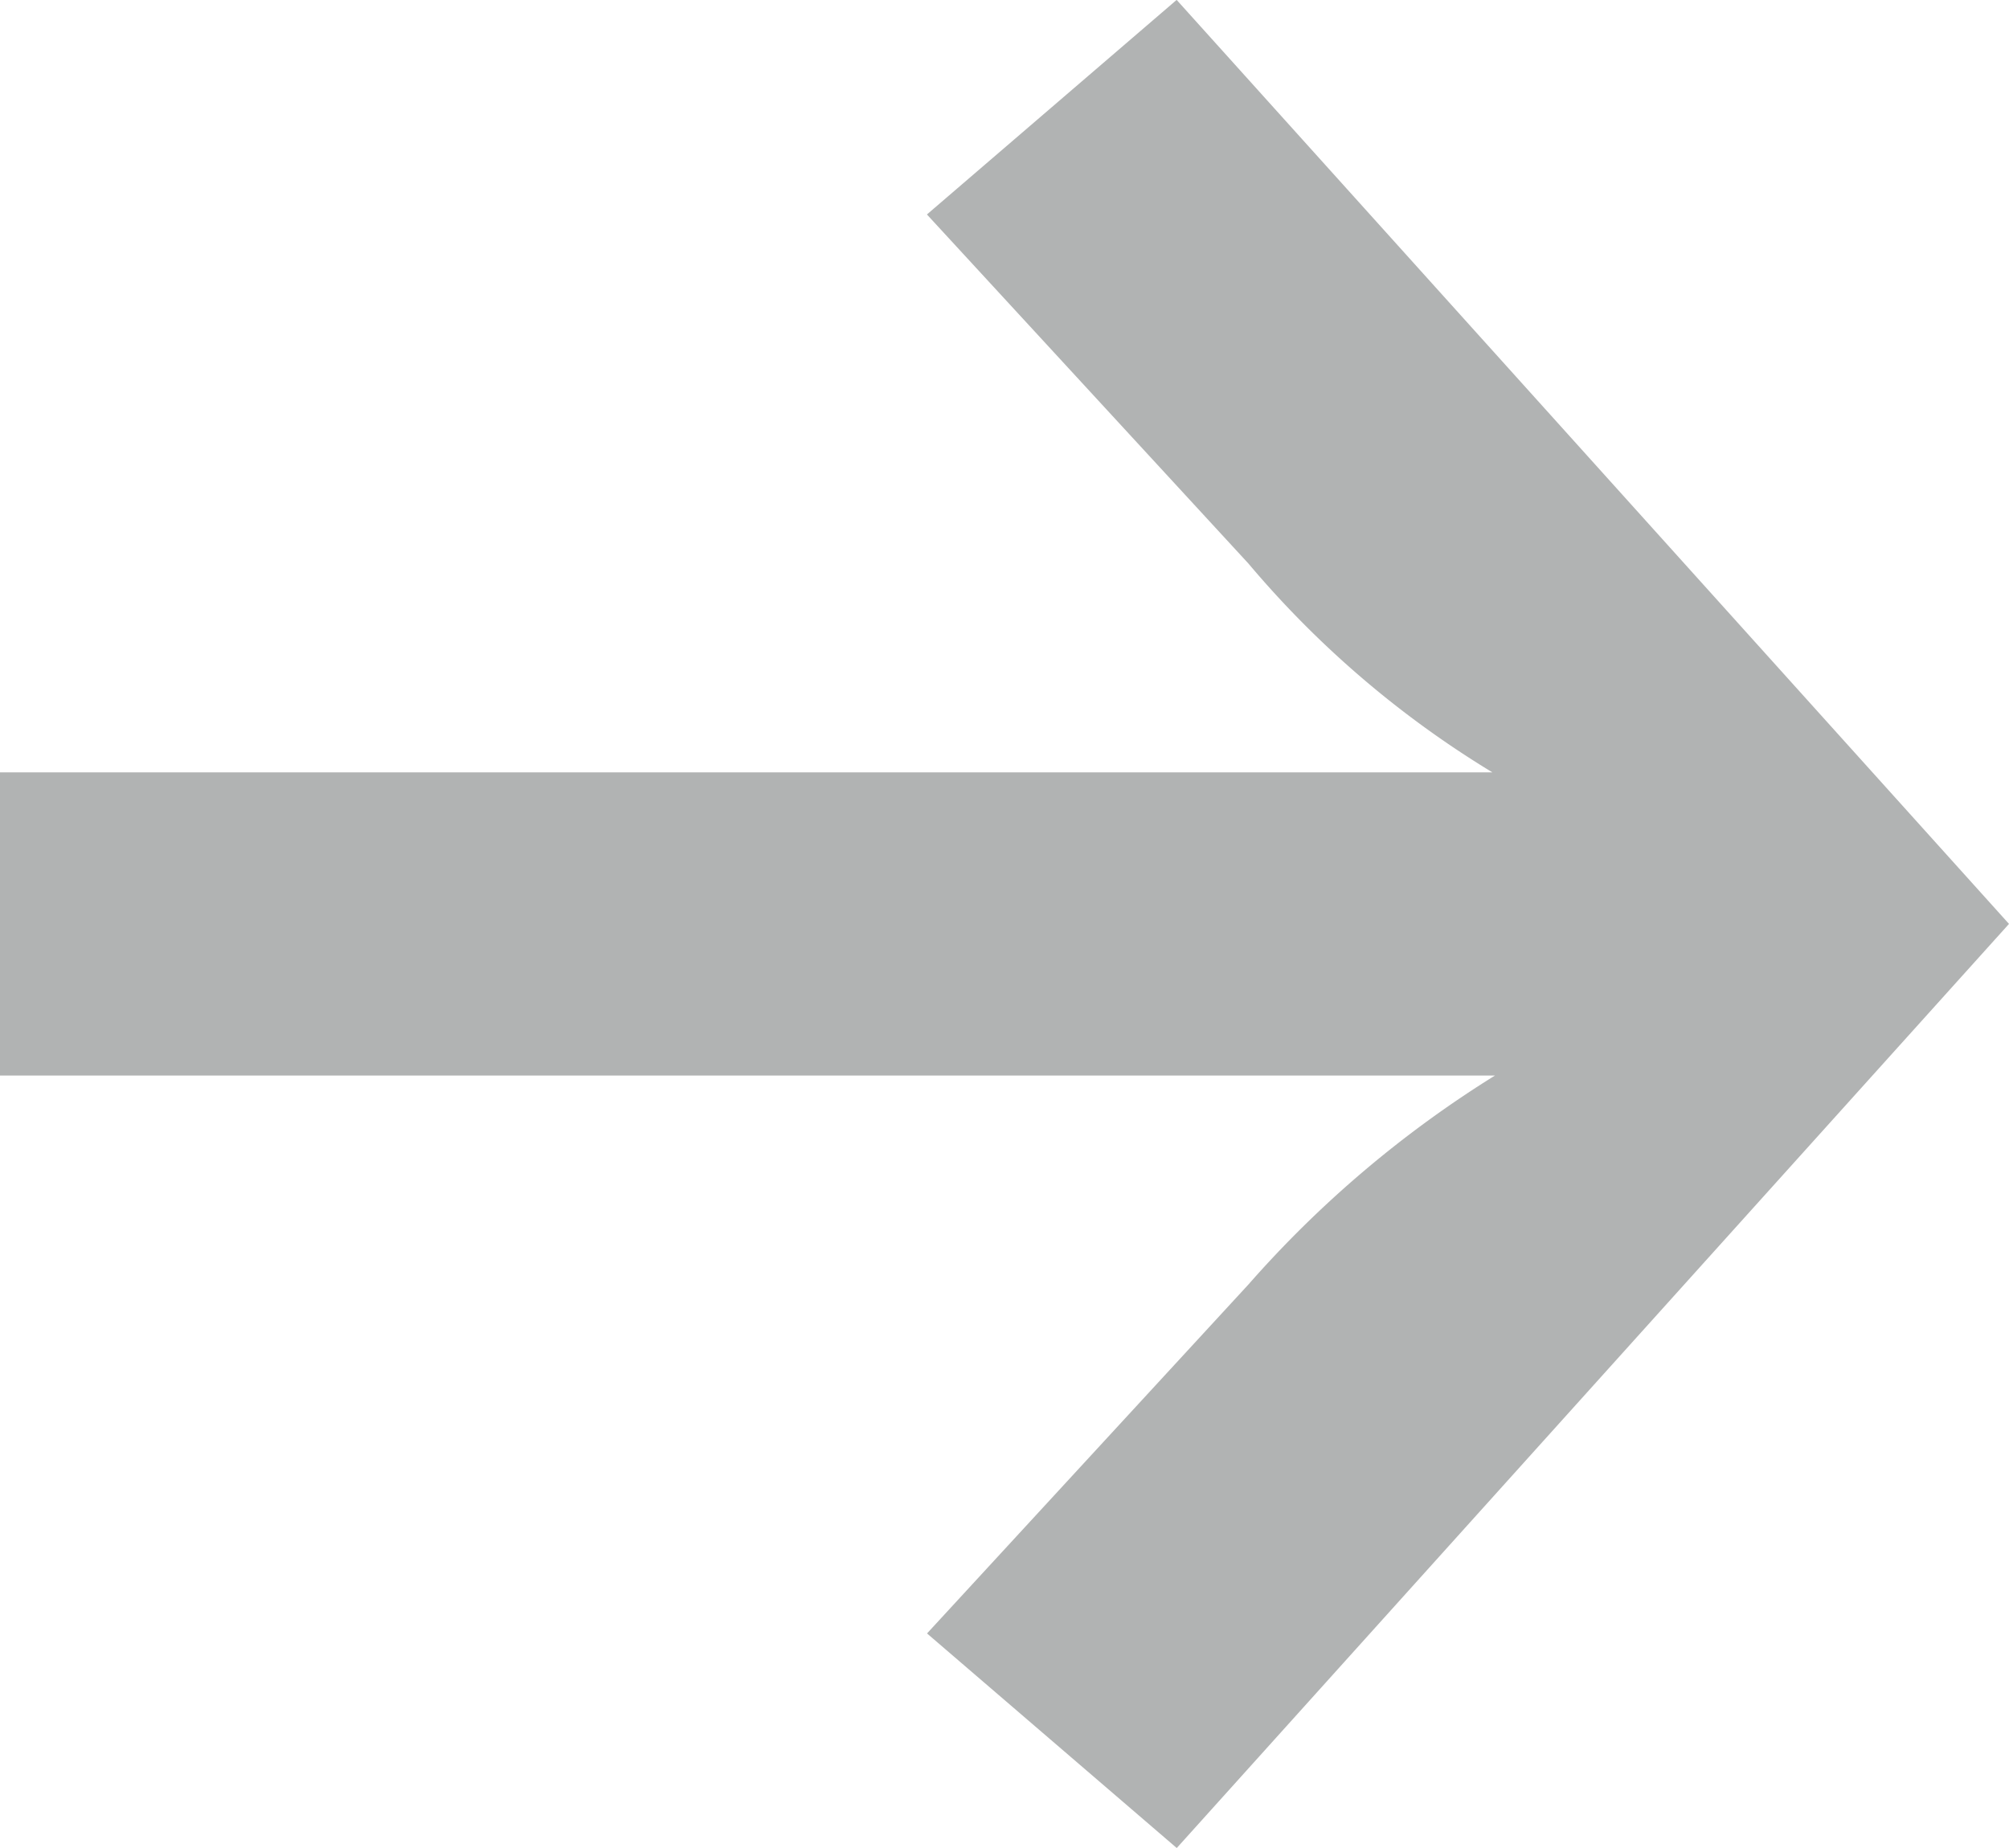
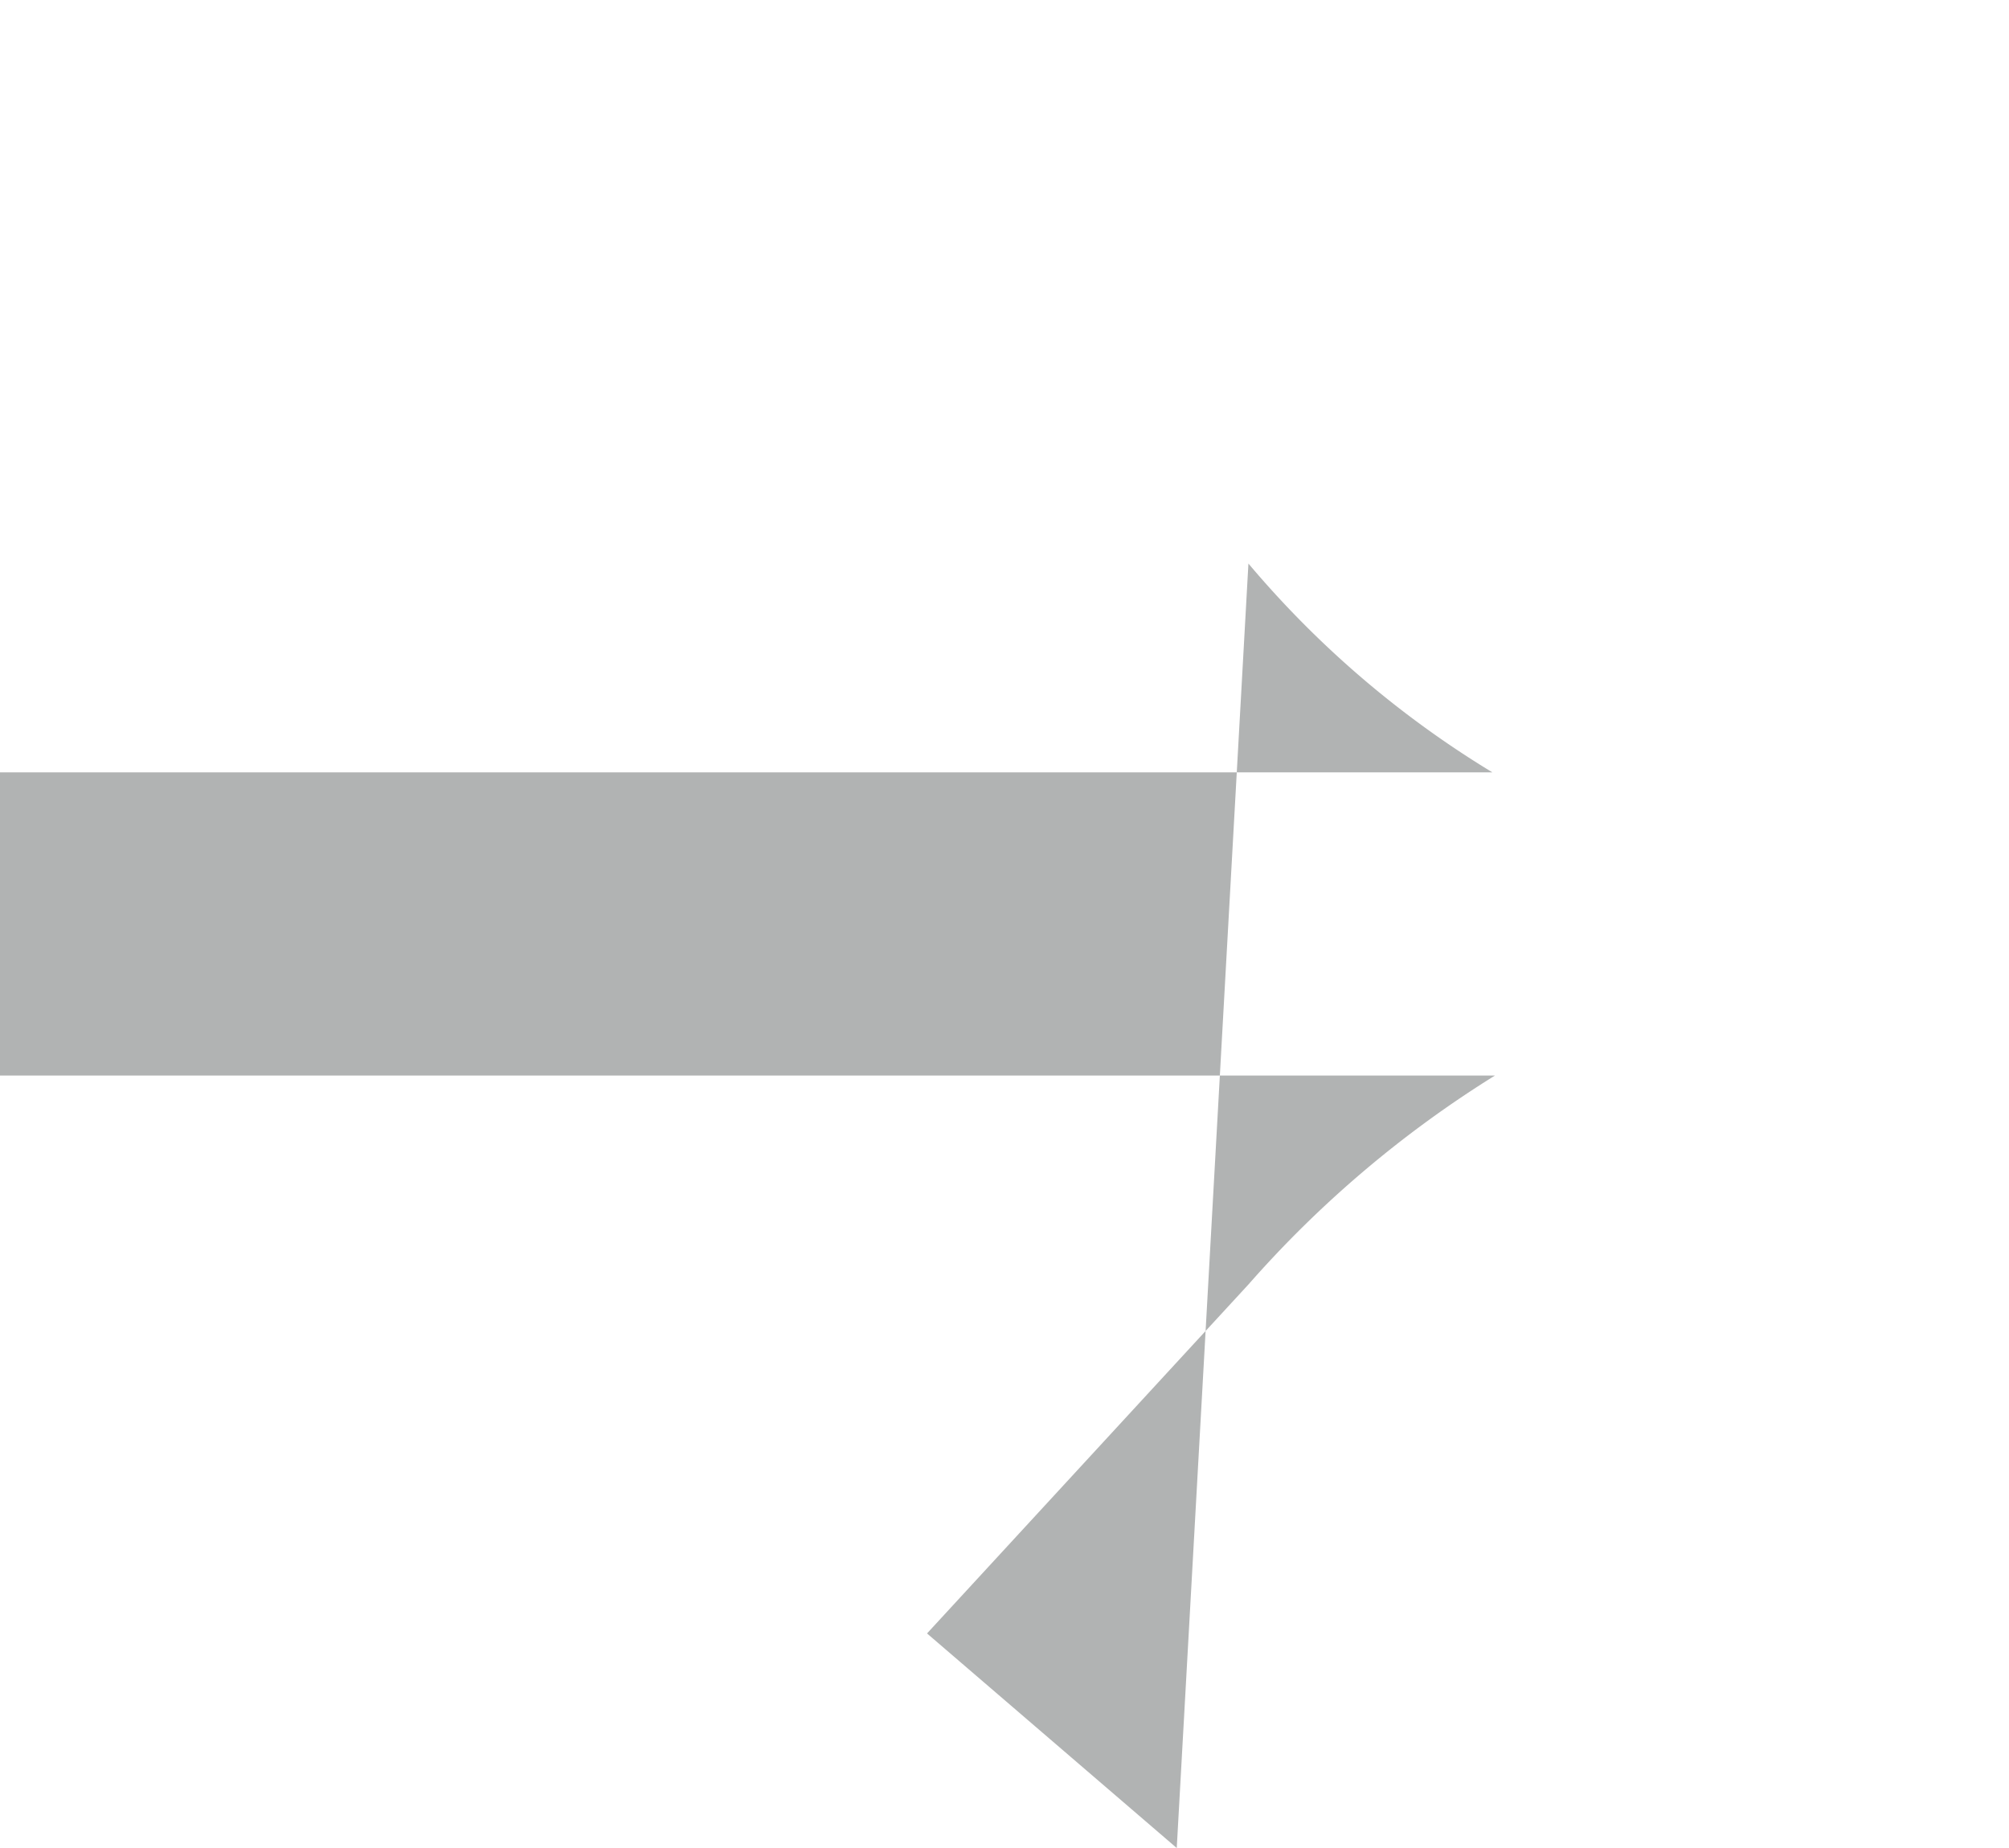
<svg xmlns="http://www.w3.org/2000/svg" width="19.565" height="18">
-   <path d="M11.46 18l-2.432-2.09 3.131-3.4a10.716 10.716 0 012.4-2.034H0V7.523h14.534a9.642 9.642 0 01-2.376-2.034l-3.131-3.4 2.432-2.09 8.106 9z" fill="#b1b3b3" />
+   <path d="M11.46 18l-2.432-2.09 3.131-3.4a10.716 10.716 0 012.4-2.034H0V7.523h14.534a9.642 9.642 0 01-2.376-2.034z" fill="#b1b3b3" />
</svg>